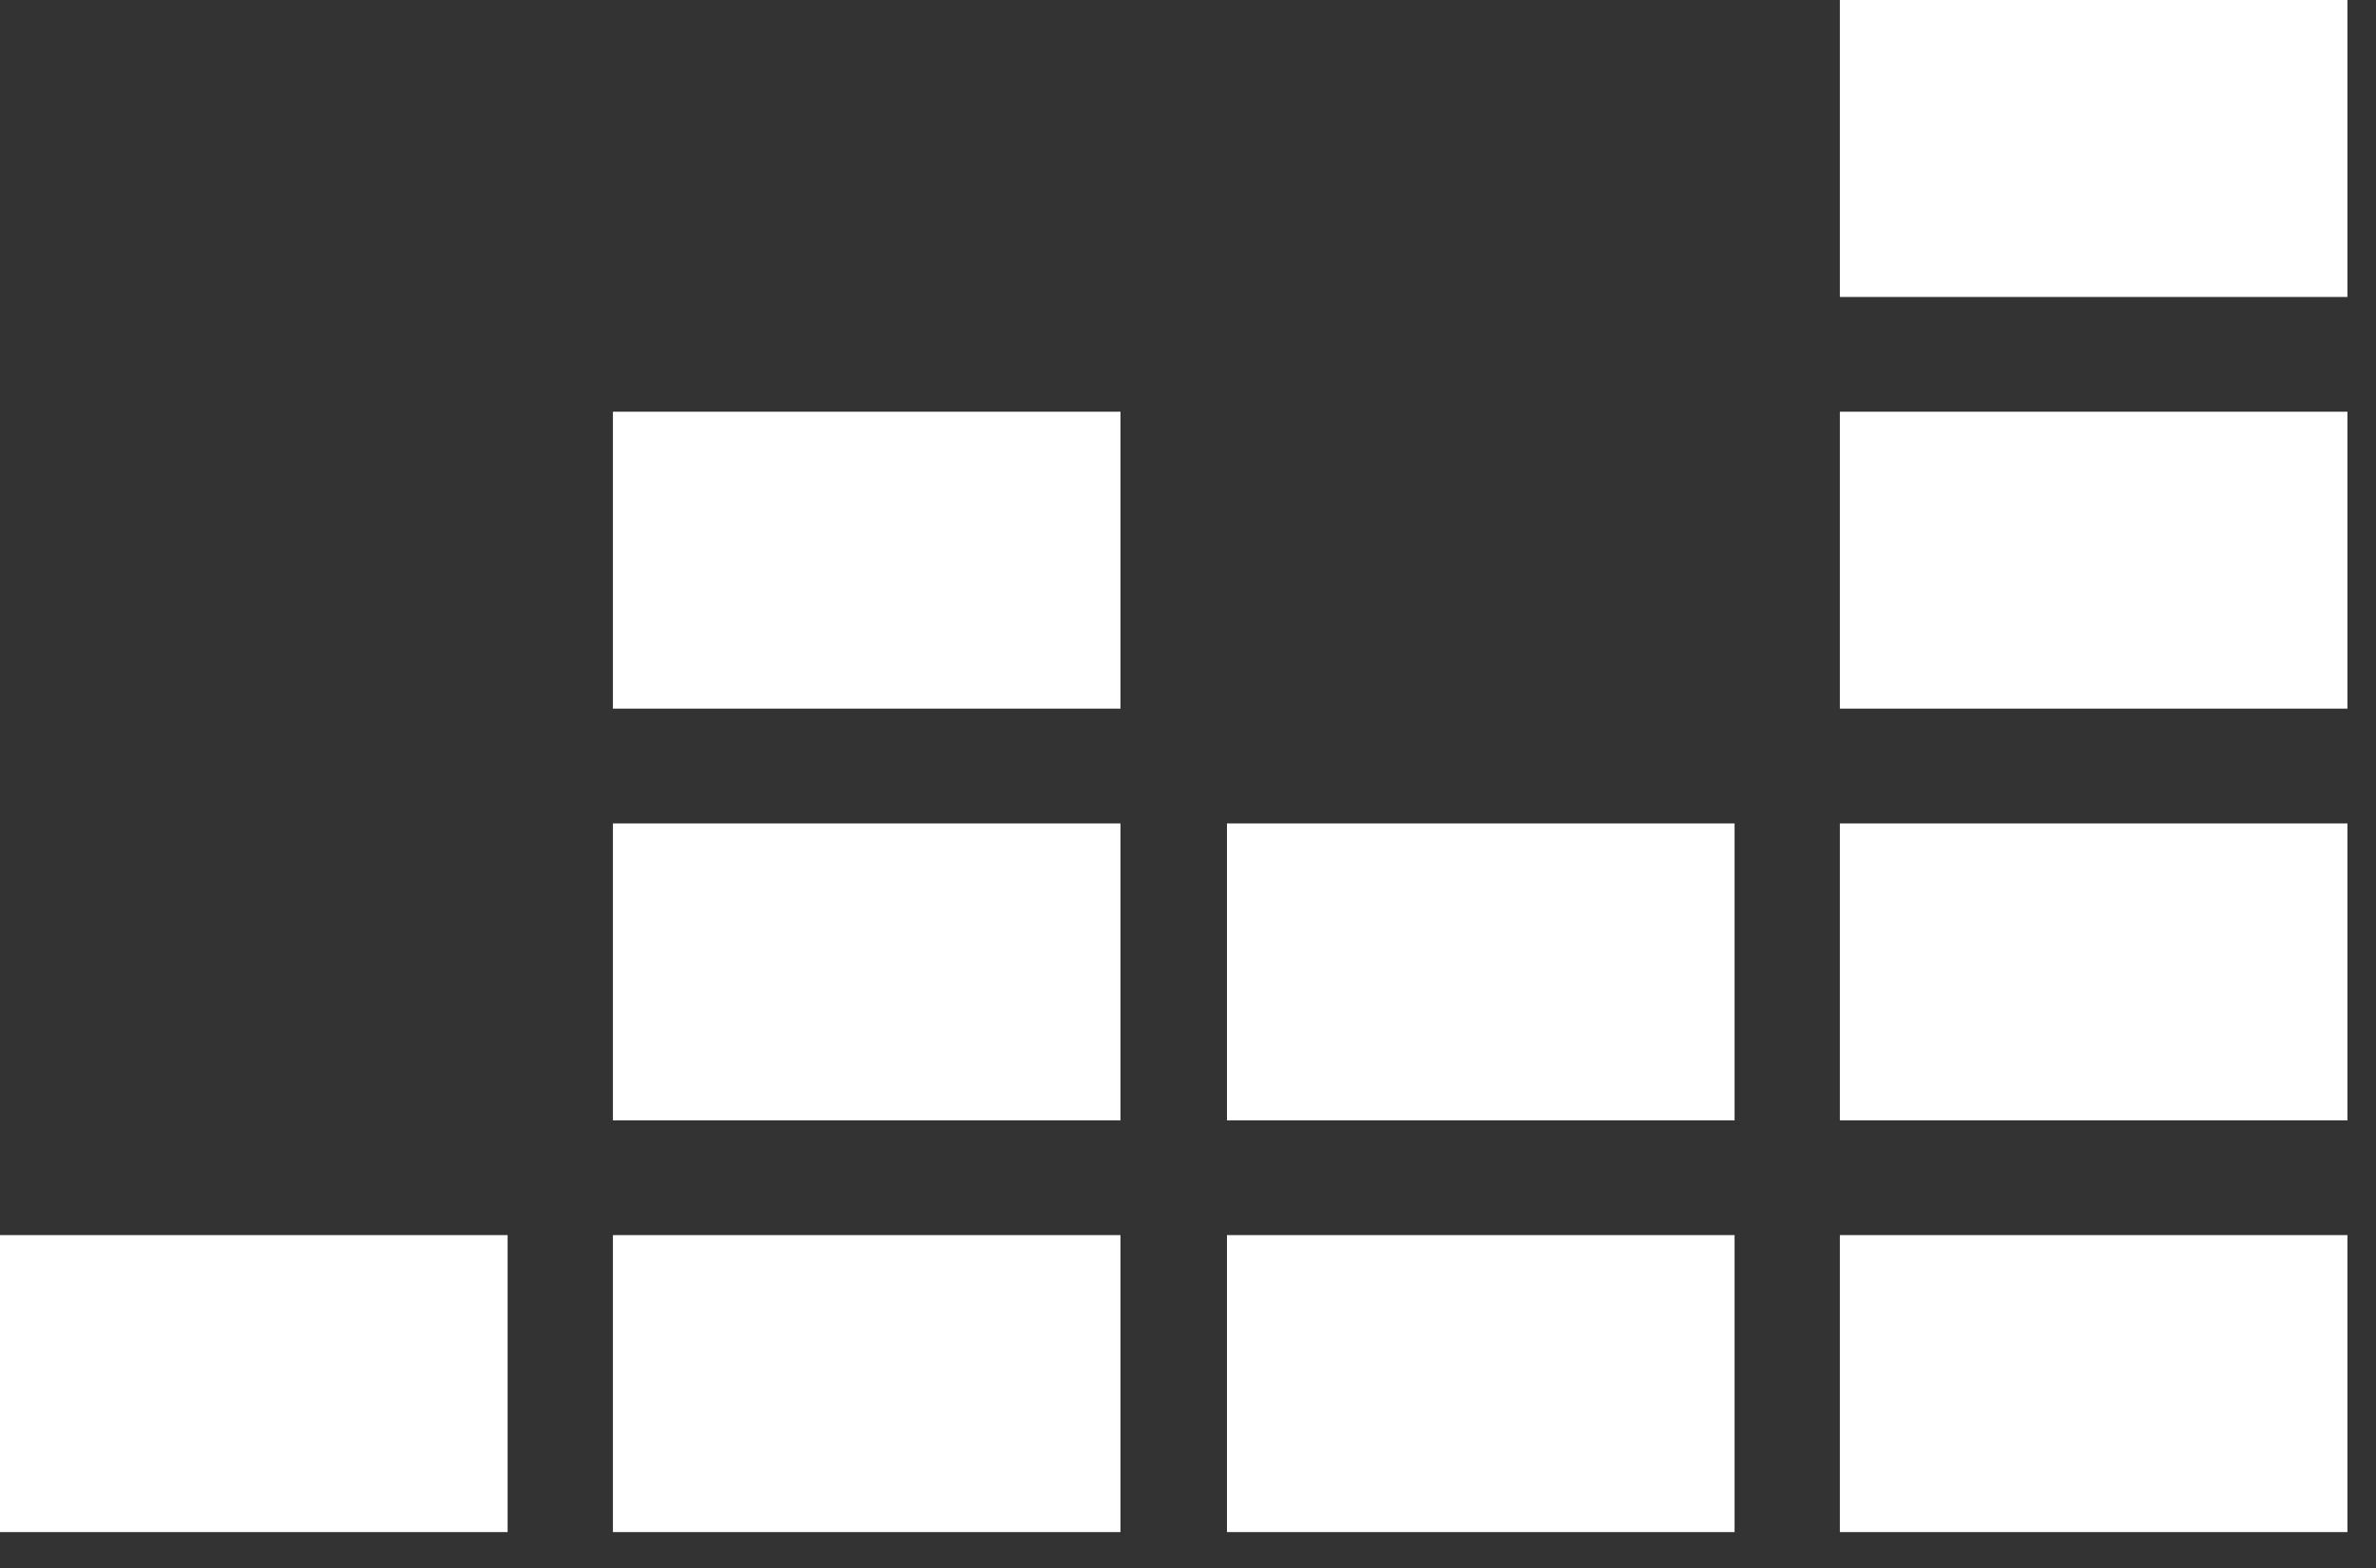
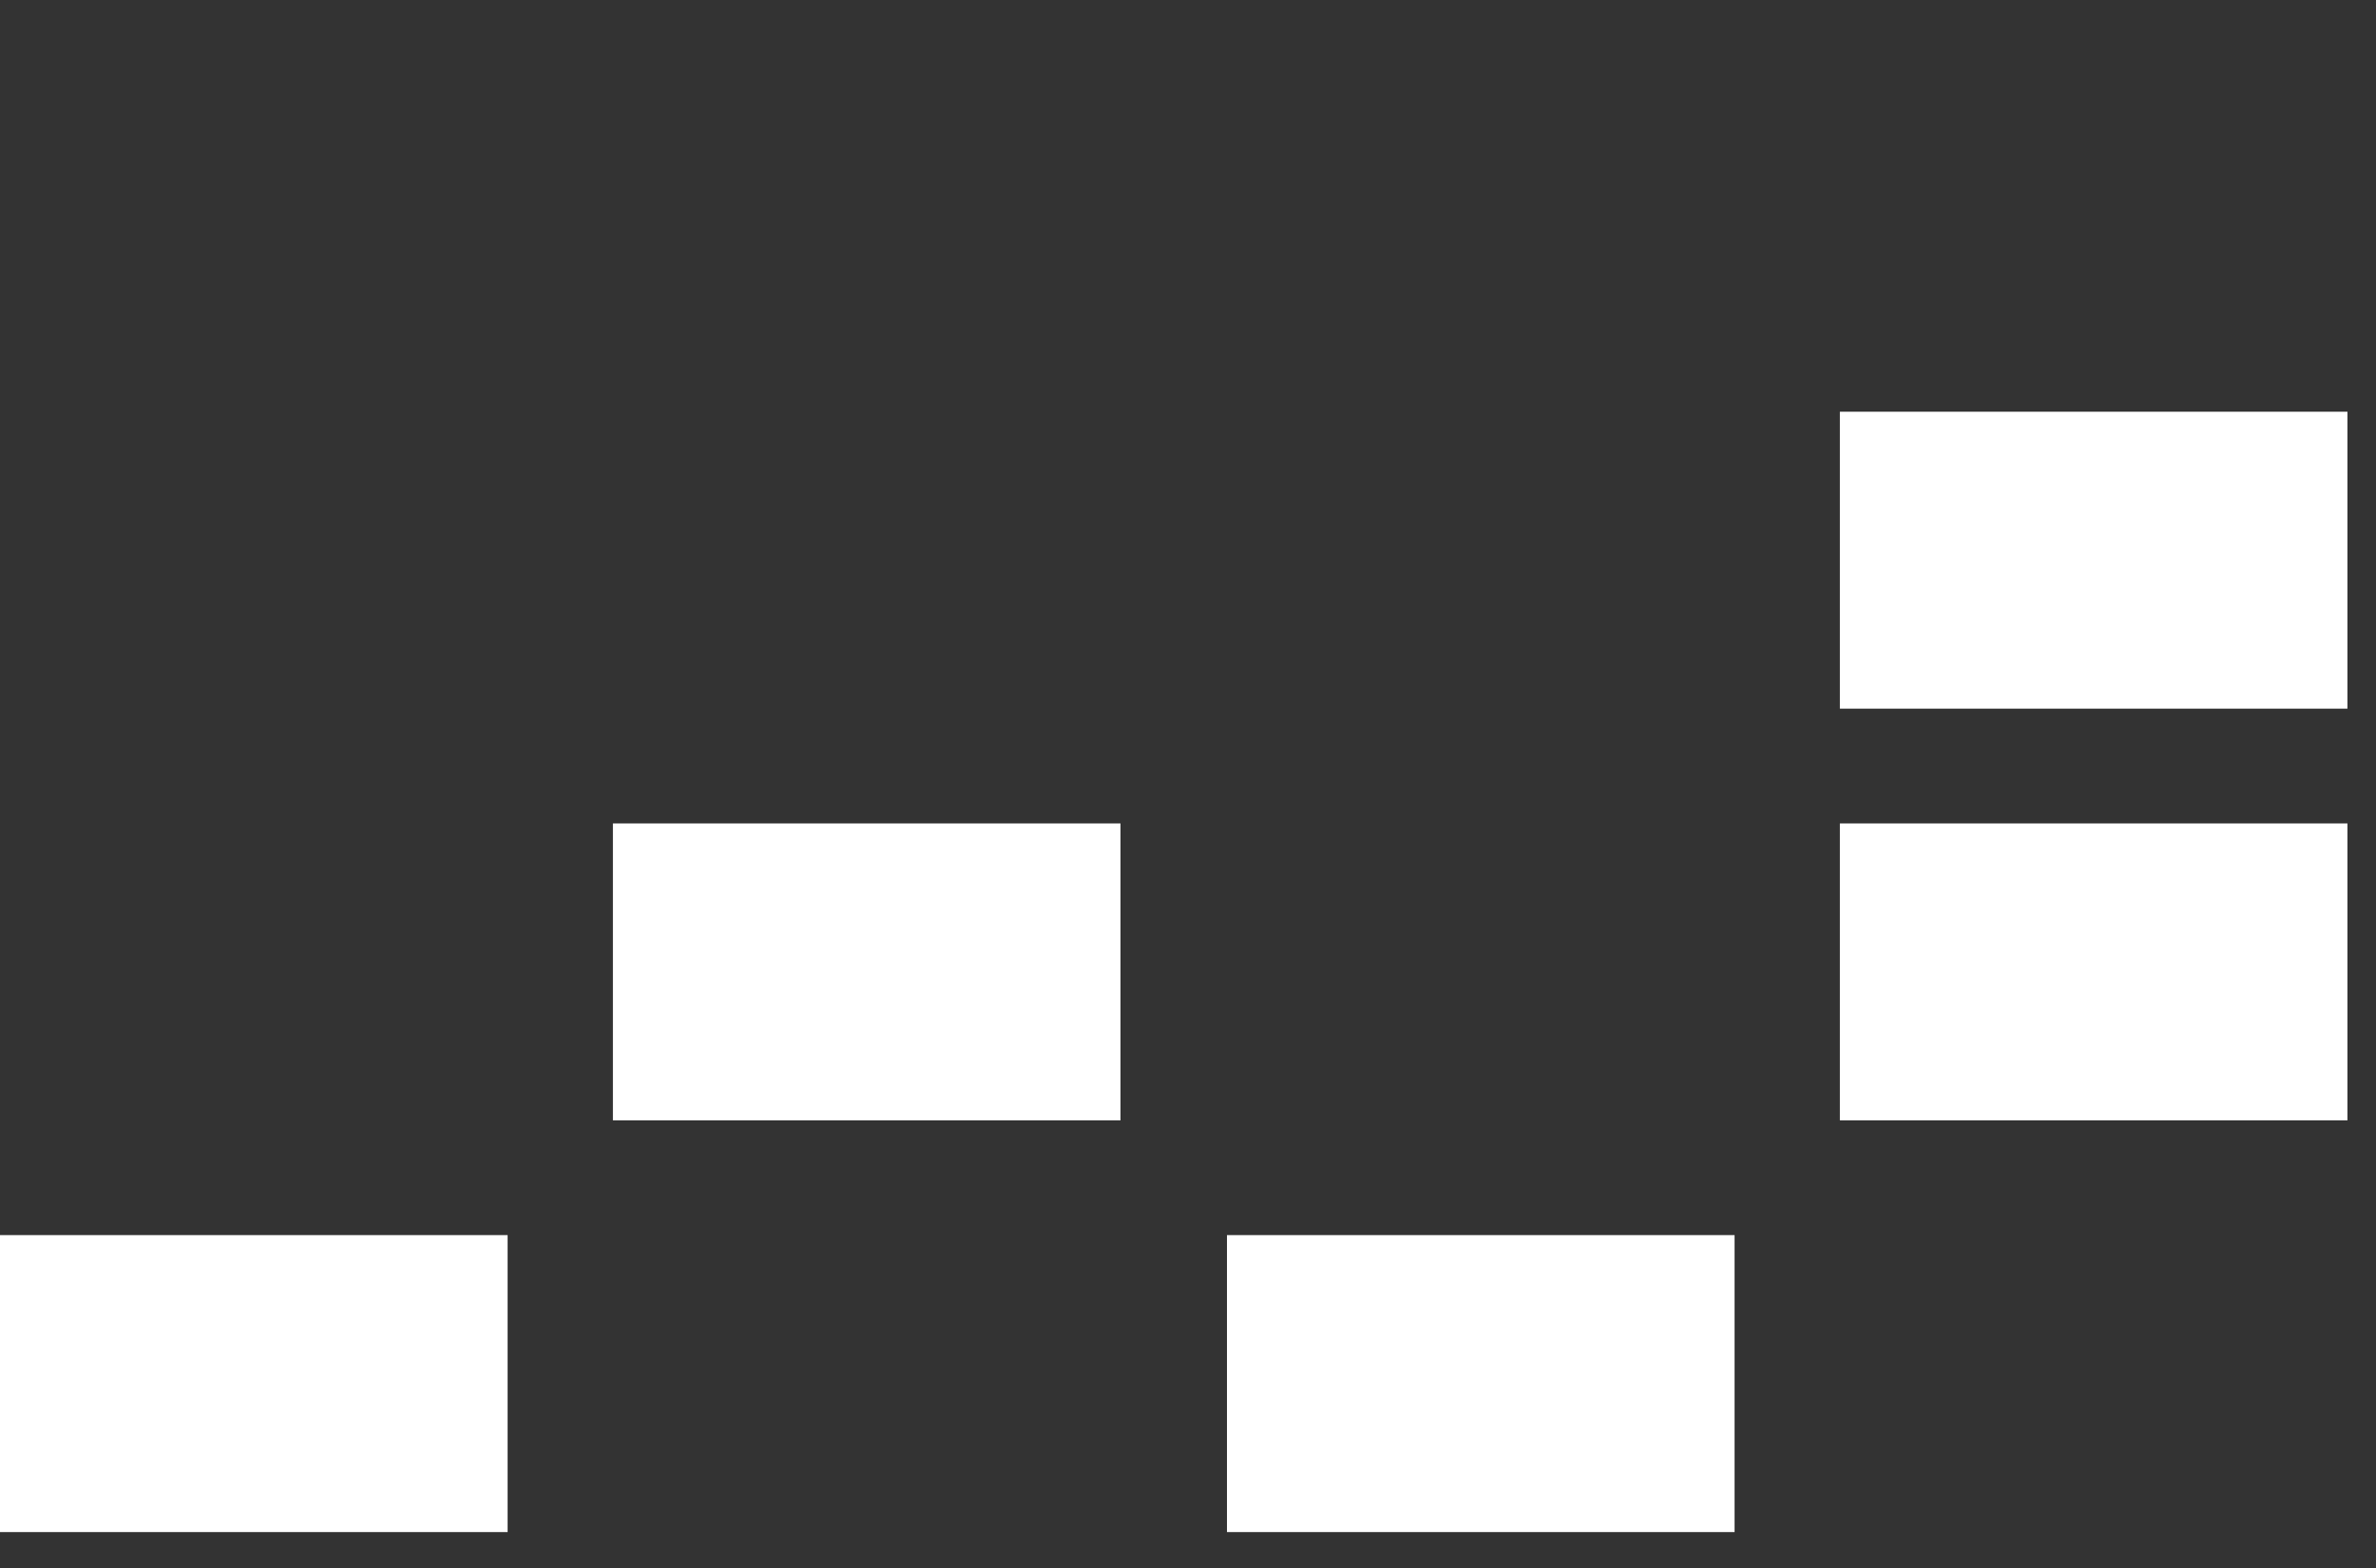
<svg xmlns="http://www.w3.org/2000/svg" width="50" height="33" viewBox="0 0 50 33" fill="none">
  <rect x="0" y="0" width="50" height="33" fill="#333333" stroke="none" />
-   <path d="M49.399 0H38.718V6.25H49.399V0Z" fill="white" />
  <path d="M49.399 8.665H38.718V14.914H49.399V8.665Z" fill="white" />
  <path d="M49.399 17.33H38.718V23.579H49.399V17.33Z" fill="white" />
  <path d="M10.682 25.994H0V32.244H10.682V25.994Z" fill="white" />
-   <path d="M23.579 25.994H12.898V32.244H23.579V25.994Z" fill="white" />
+   <path d="M23.579 25.994V32.244H23.579V25.994Z" fill="white" />
  <path d="M36.502 25.994H25.82V32.244H36.502V25.994Z" fill="white" />
-   <path d="M49.399 25.994H38.718V32.244H49.399V25.994Z" fill="white" />
-   <path d="M36.502 17.33H25.82V23.579H36.502V17.33Z" fill="white" />
  <path d="M23.579 17.33H12.898V23.579H23.579V17.33Z" fill="white" />
-   <path d="M23.579 8.665H12.898V14.914H23.579V8.665Z" fill="white" />
</svg>